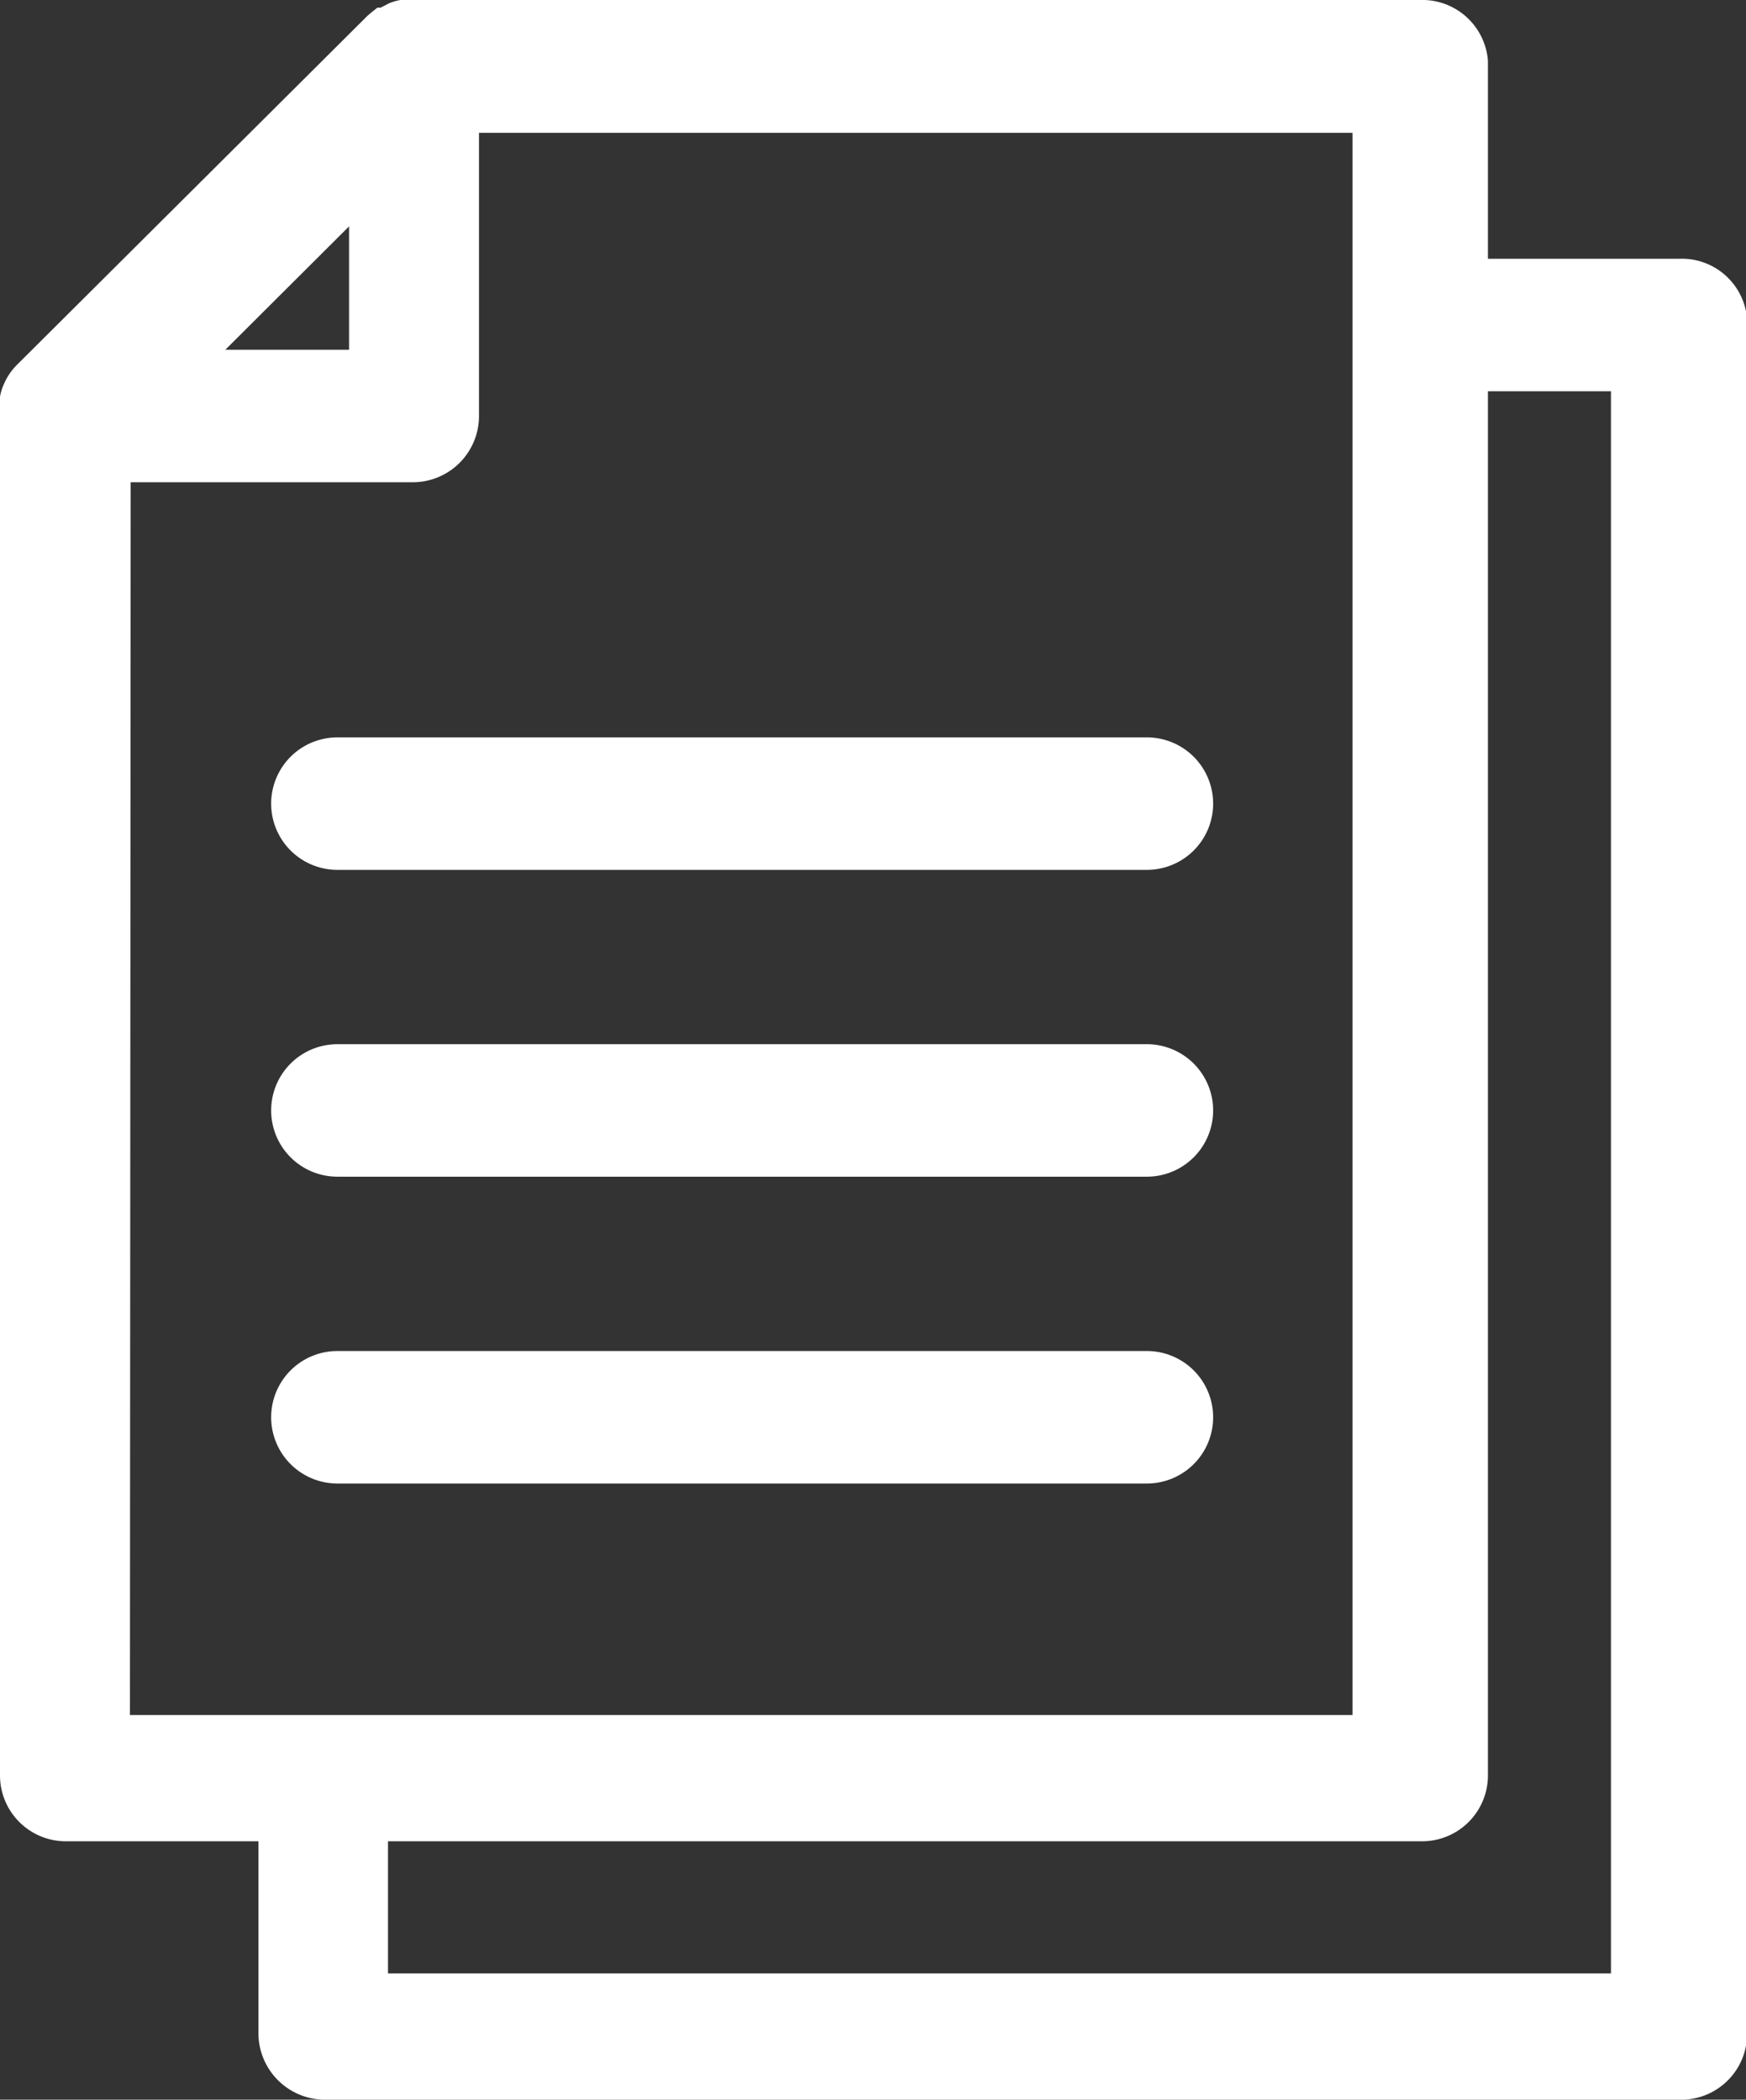
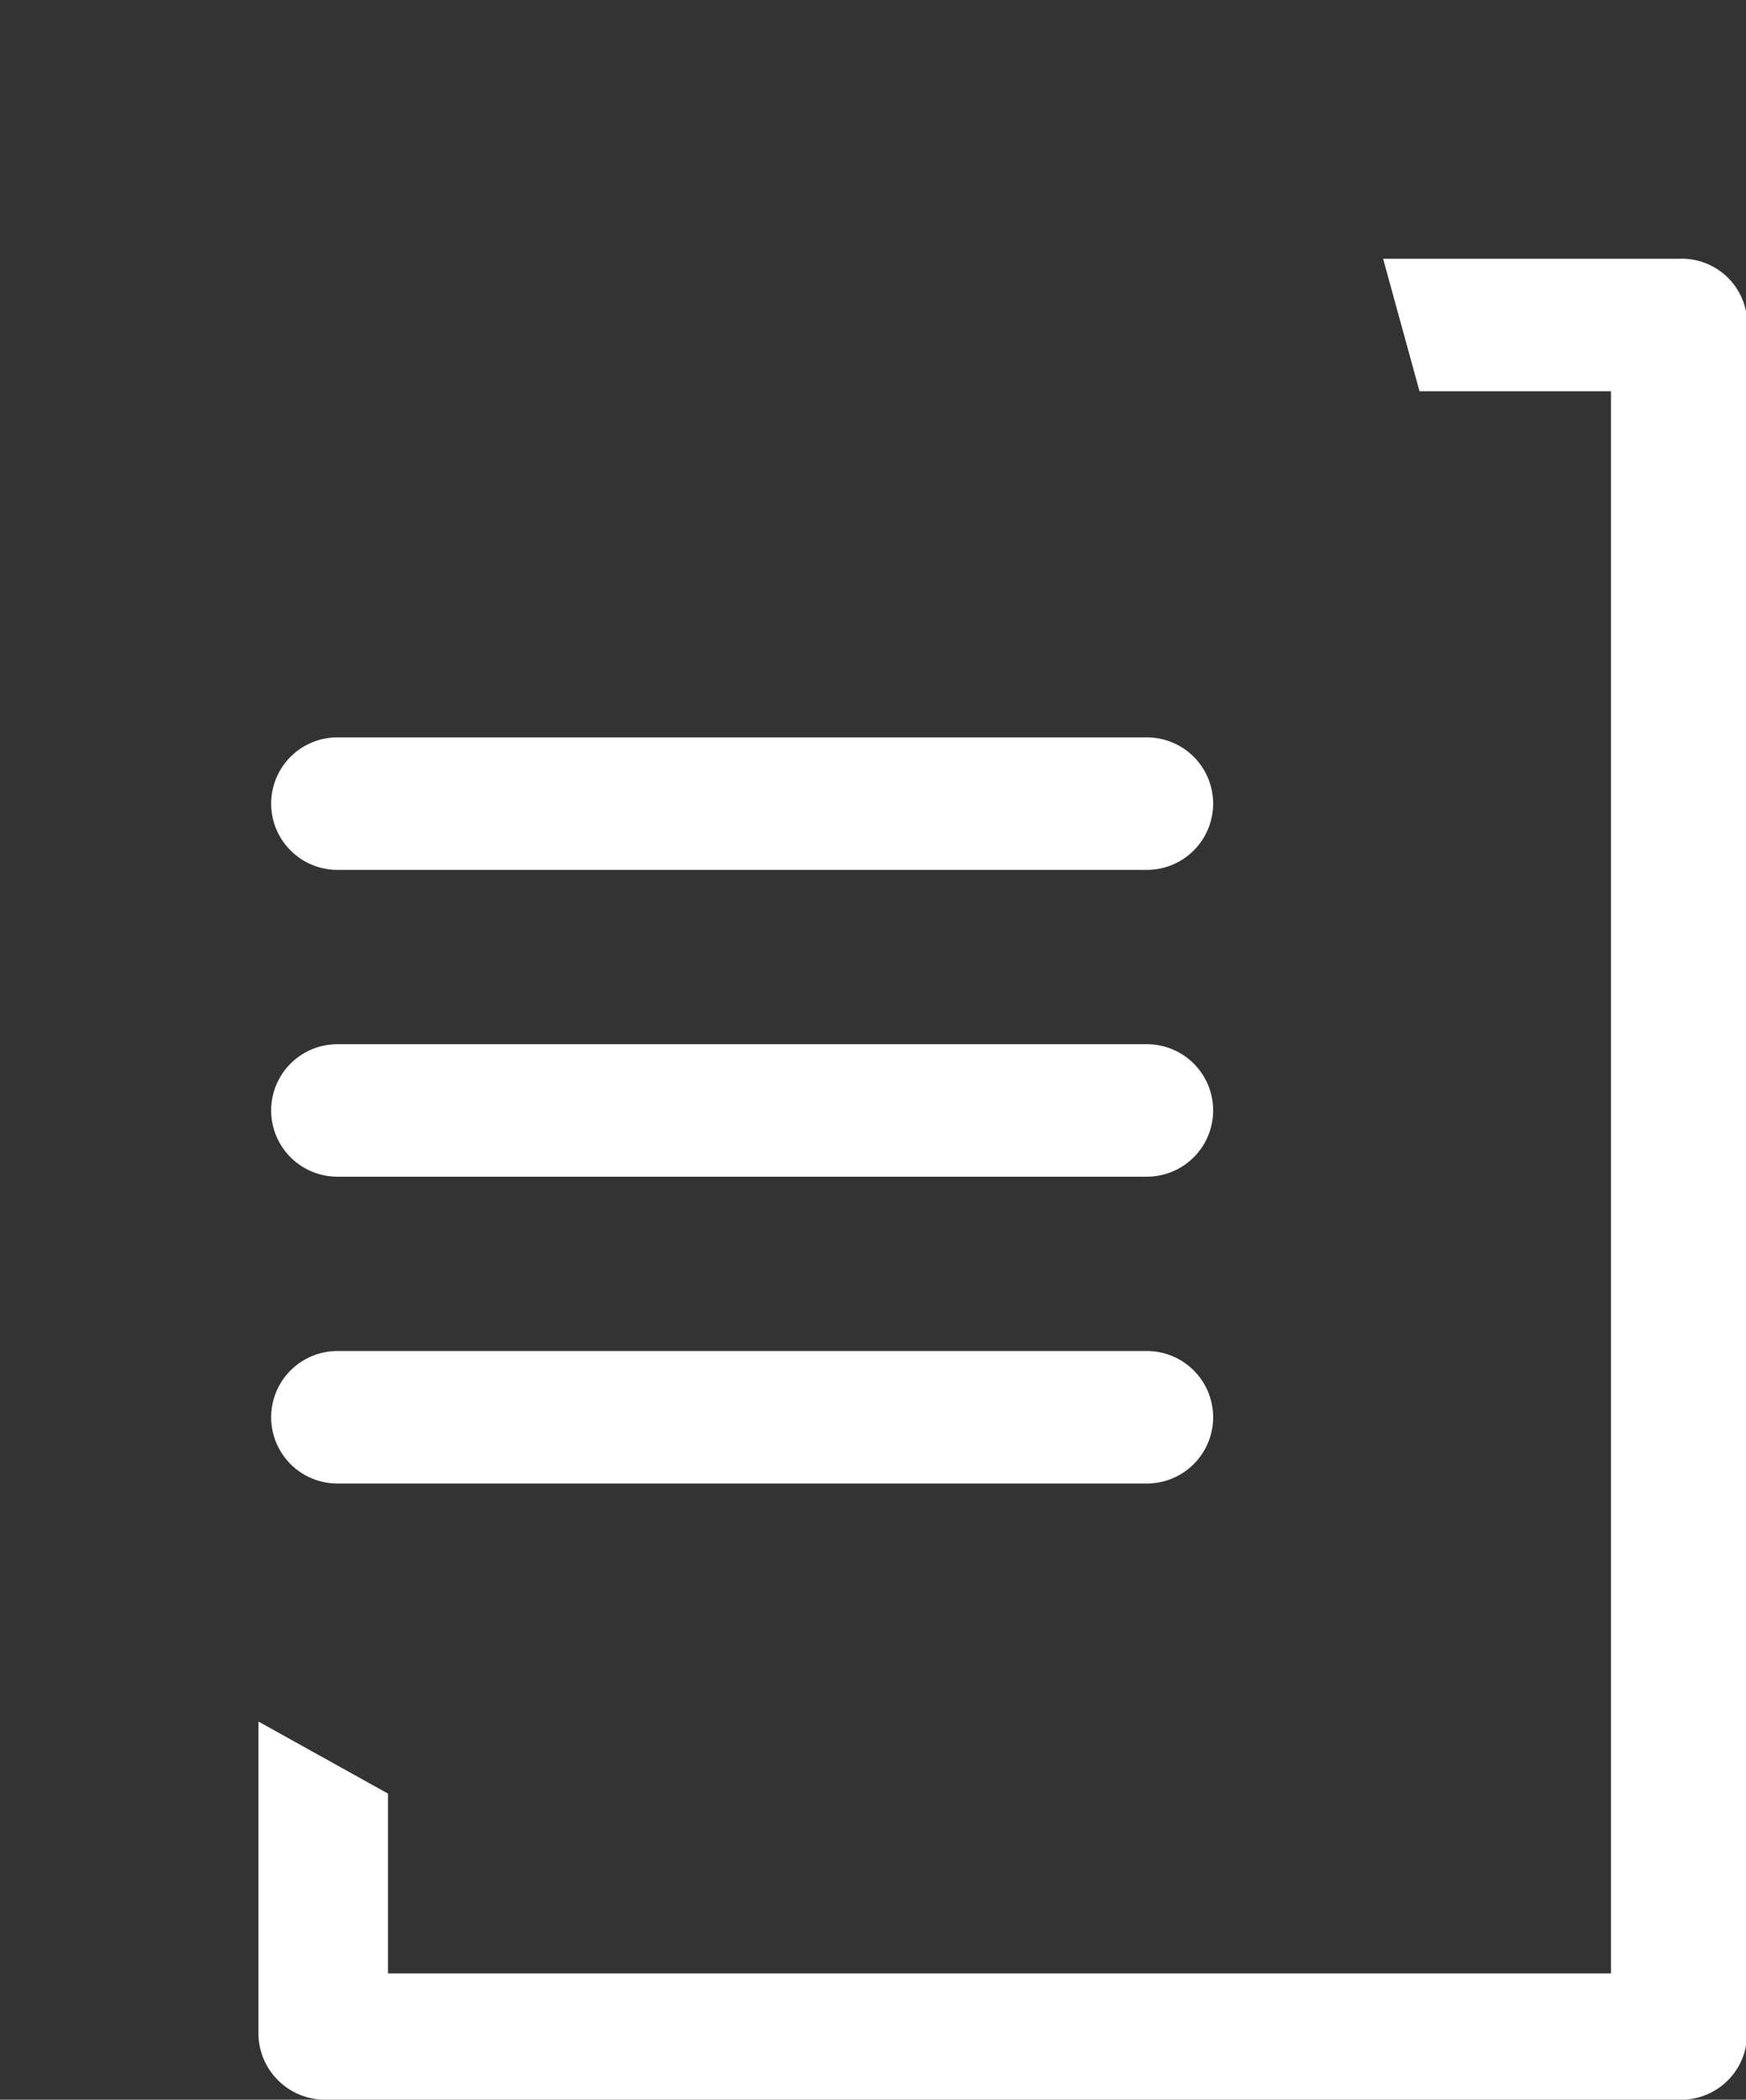
<svg xmlns="http://www.w3.org/2000/svg" viewBox="0 0 47.97 57.69">
  <rect x="0" y="0" width="47.97" height="57.69" fill="#333333" stroke="none" />
  <g id="Layer_2" data-name="Layer 2">
    <g id="Layer_1-2" data-name="Layer 1">
-       <path d="M39,0H11a1.58,1.58,0,0,0-.31.09h0l-.23.12h-.09l-.14.11-.13.11L.49,10a1.7,1.7,0,0,0-.39.57h0A1.4,1.4,0,0,0,0,10.9H0a2.29,2.29,0,0,0,0,.37v37.5a1.81,1.81,0,0,0,1.82,1.82H39.06a1.81,1.81,0,0,0,1.82-1.8V1.67A1.81,1.81,0,0,0,39,0ZM3.59,13.25h7.75a1.82,1.82,0,0,0,1.82-1.82V3.65h24V47.12H3.57Zm6-3.64H6.19l3.4-3.39Z" fill="#fff" />
      <path d="M7.1,47.3v8.57a1.83,1.83,0,0,0,1.82,1.82H46.15A1.81,1.81,0,0,0,48,55.89V8.77a1.8,1.8,0,0,0-1.88-1.66H38l1,3.64h5.26V54.22H10.66l0-4.94Z" fill="#fff" />
      <path d="M31.51,20.26H9.27a1.82,1.82,0,1,0,0,3.64H31.51a1.82,1.82,0,0,0,0-3.64Z" fill="#fff" />
      <path d="M31.51,28.69H9.27a1.82,1.82,0,0,0,0,3.64H31.51a1.82,1.82,0,0,0,0-3.64Z" fill="#fff" />
      <path d="M31.51,37.12H9.27a1.82,1.82,0,1,0,0,3.64H31.51a1.82,1.82,0,0,0,0-3.64Z" fill="#fff" />
    </g>
  </g>
</svg>